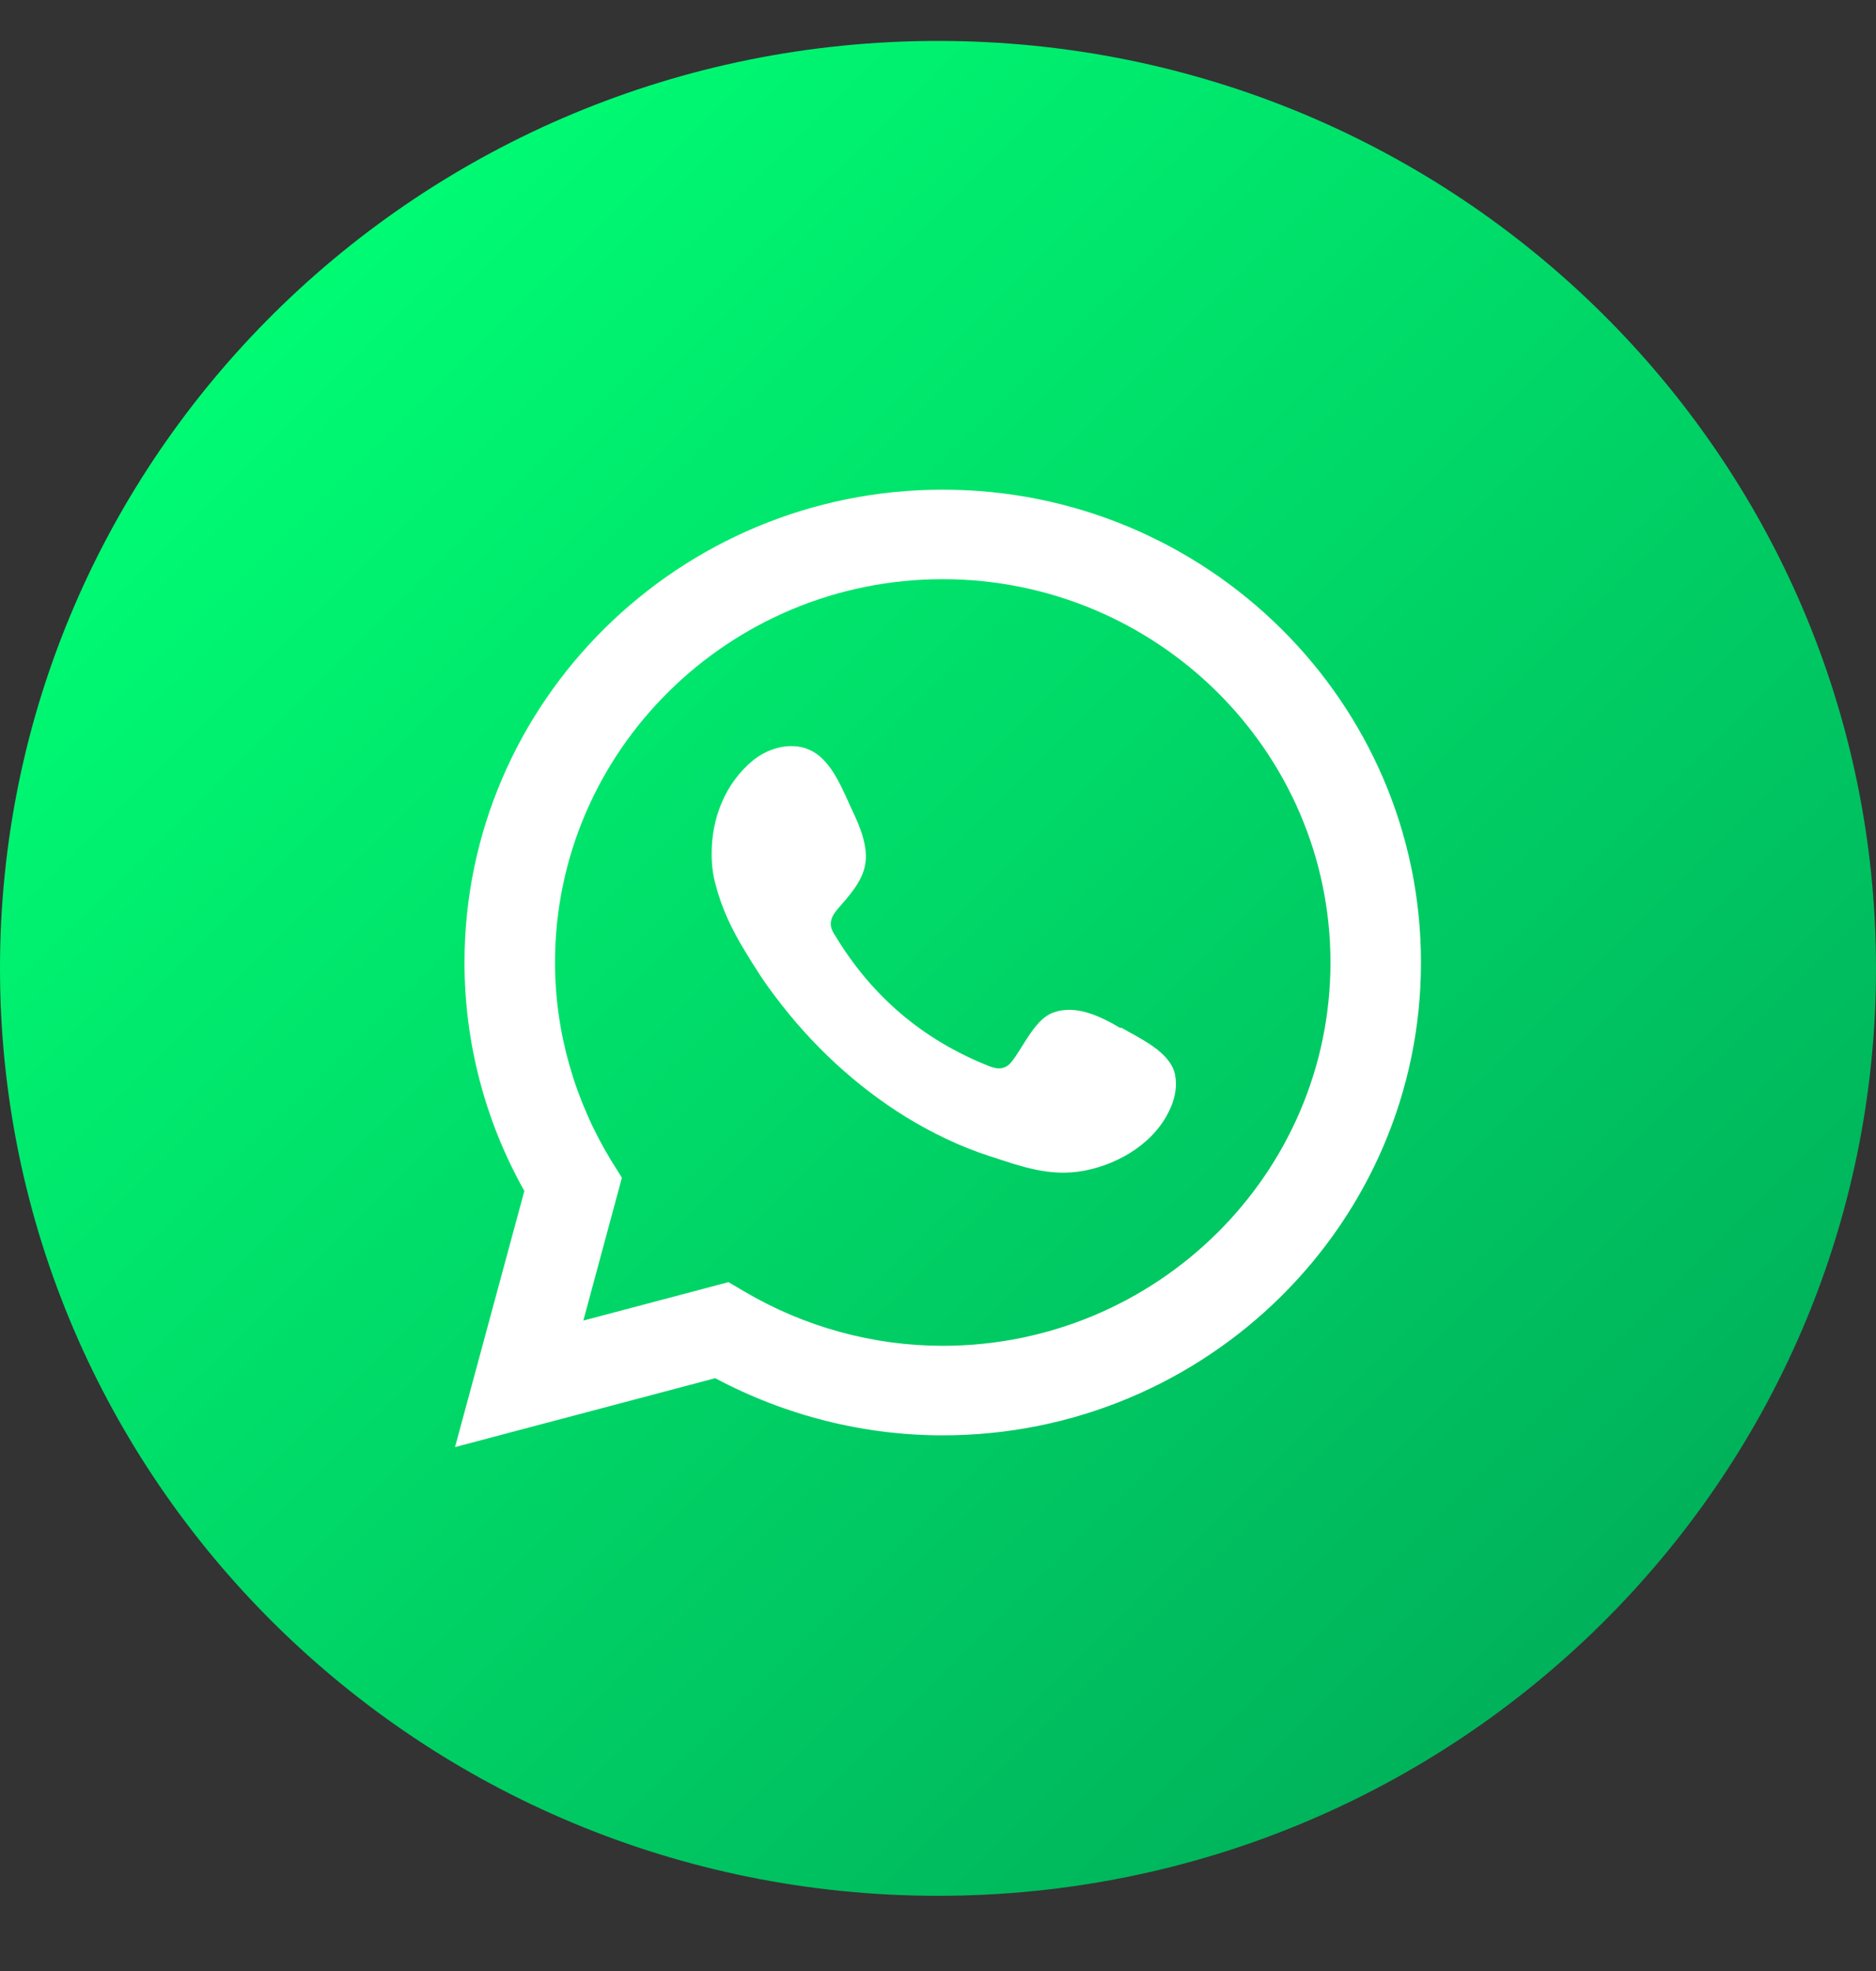
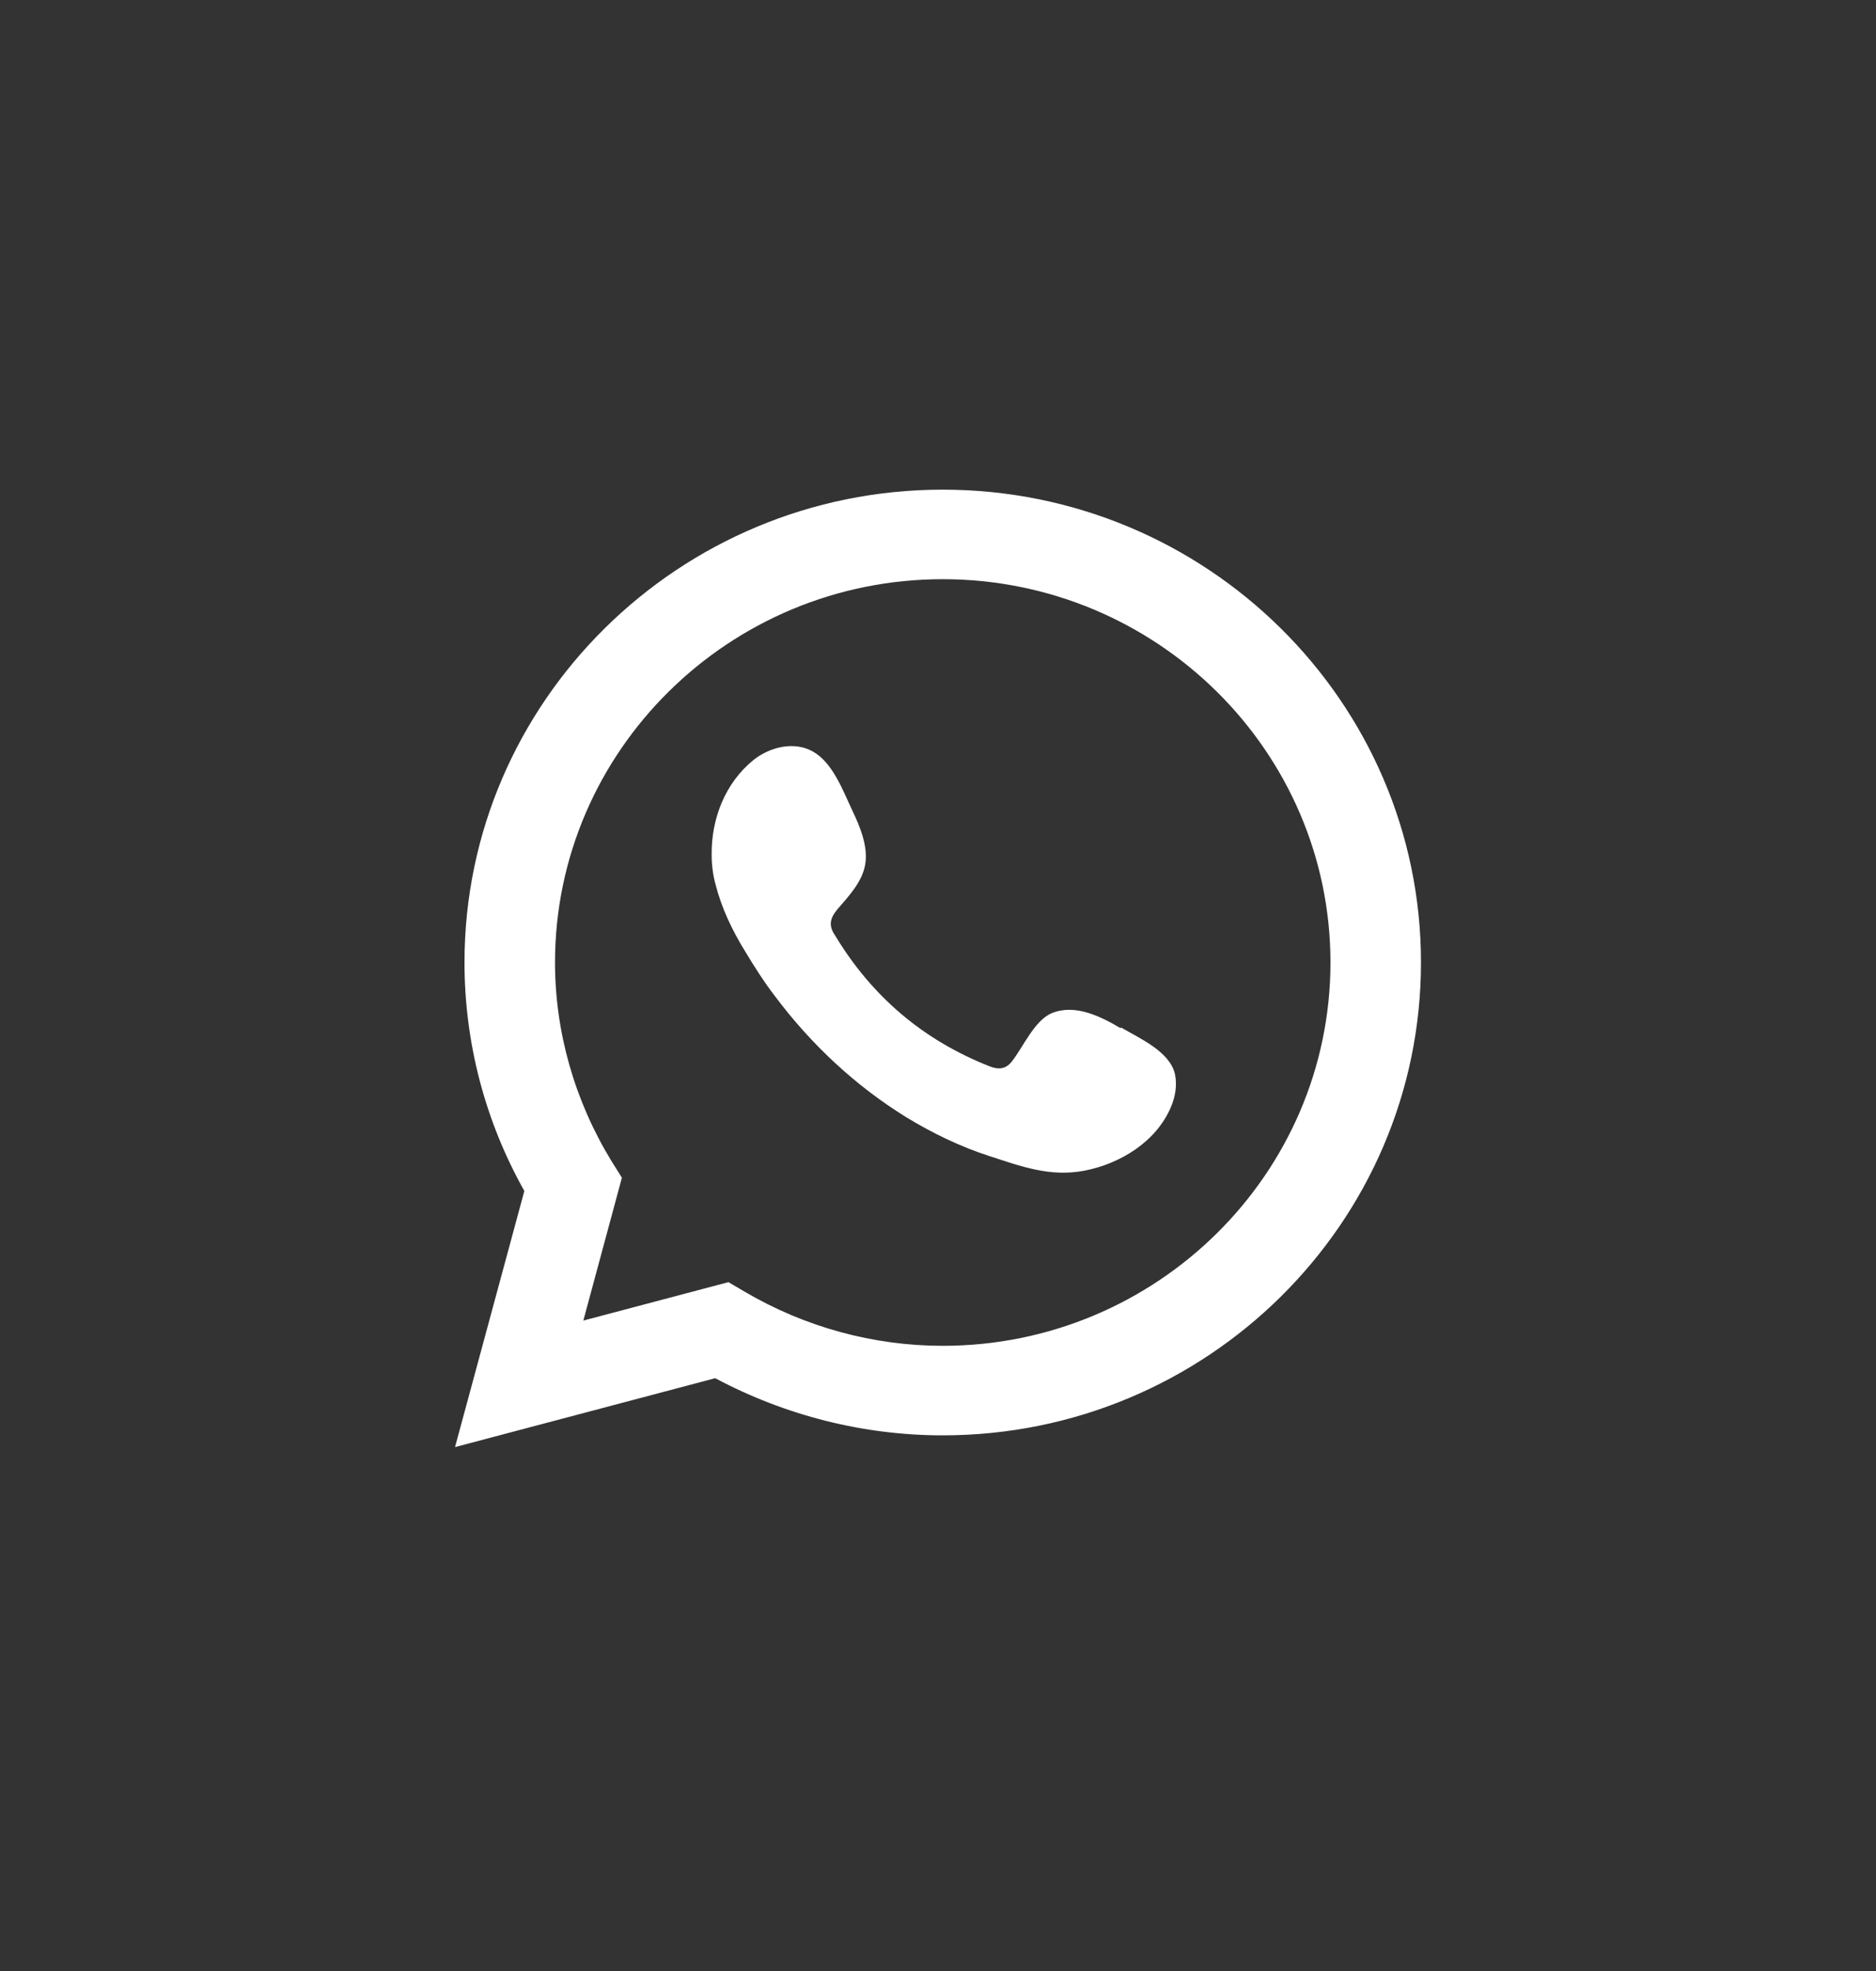
<svg xmlns="http://www.w3.org/2000/svg" width="20" height="21" viewBox="0 0 20 21" fill="none">
  <rect x="0" y="0" width="20" height="21" fill="#333333" stroke="none" />
-   <path d="M10 20.199C15.523 20.199 20 15.774 20 10.317C20 4.86 15.523 0.436 10 0.436C4.477 0.436 0 4.86 0 10.317C0 15.774 4.477 20.199 10 20.199Z" fill="url(#paint0_linear_730_174)" />
  <path d="M4.851 15.418L5.59 12.689C5.17 11.943 4.952 11.105 4.952 10.255C4.952 7.477 7.239 5.217 10.05 5.217C12.862 5.217 15.149 7.477 15.149 10.255C15.149 13.033 12.862 15.293 10.05 15.293C9.207 15.293 8.372 15.082 7.625 14.684L4.851 15.418ZM7.763 13.659L7.94 13.763C8.582 14.14 9.312 14.339 10.05 14.339C12.329 14.339 14.184 12.507 14.184 10.255C14.184 8.003 12.329 6.171 10.05 6.171C7.772 6.171 5.917 8.003 5.917 10.255C5.917 10.997 6.127 11.731 6.521 12.374L6.63 12.548L6.219 14.07L7.772 13.659H7.763Z" fill="white" />
  <path fill-rule="evenodd" clip-rule="evenodd" d="M11.947 10.955C11.737 10.831 11.465 10.694 11.217 10.793C11.028 10.868 10.906 11.162 10.785 11.312C10.722 11.391 10.646 11.399 10.55 11.361C9.836 11.08 9.291 10.611 8.901 9.964C8.833 9.865 8.846 9.786 8.926 9.69C9.043 9.554 9.194 9.396 9.224 9.209C9.257 9.023 9.169 8.807 9.089 8.641C8.989 8.43 8.88 8.127 8.666 8.007C8.468 7.895 8.208 7.957 8.032 8.098C7.73 8.343 7.583 8.724 7.587 9.106C7.587 9.214 7.6 9.321 7.629 9.425C7.692 9.674 7.805 9.91 7.94 10.13C8.04 10.296 8.145 10.462 8.263 10.615C8.645 11.125 9.119 11.569 9.664 11.905C9.937 12.071 10.235 12.216 10.541 12.315C10.886 12.427 11.192 12.543 11.561 12.473C11.947 12.398 12.329 12.162 12.484 11.793C12.53 11.685 12.551 11.561 12.526 11.444C12.472 11.204 12.149 11.063 11.951 10.947L11.947 10.955Z" fill="white" />
  <defs>
    <linearGradient id="paint0_linear_730_174" x1="2.929" y1="3.33" x2="16.902" y2="17.471" gradientUnits="userSpaceOnUse">
      <stop stop-color="#00FB73" />
      <stop offset="1" stop-color="#00B25B" />
    </linearGradient>
  </defs>
</svg>